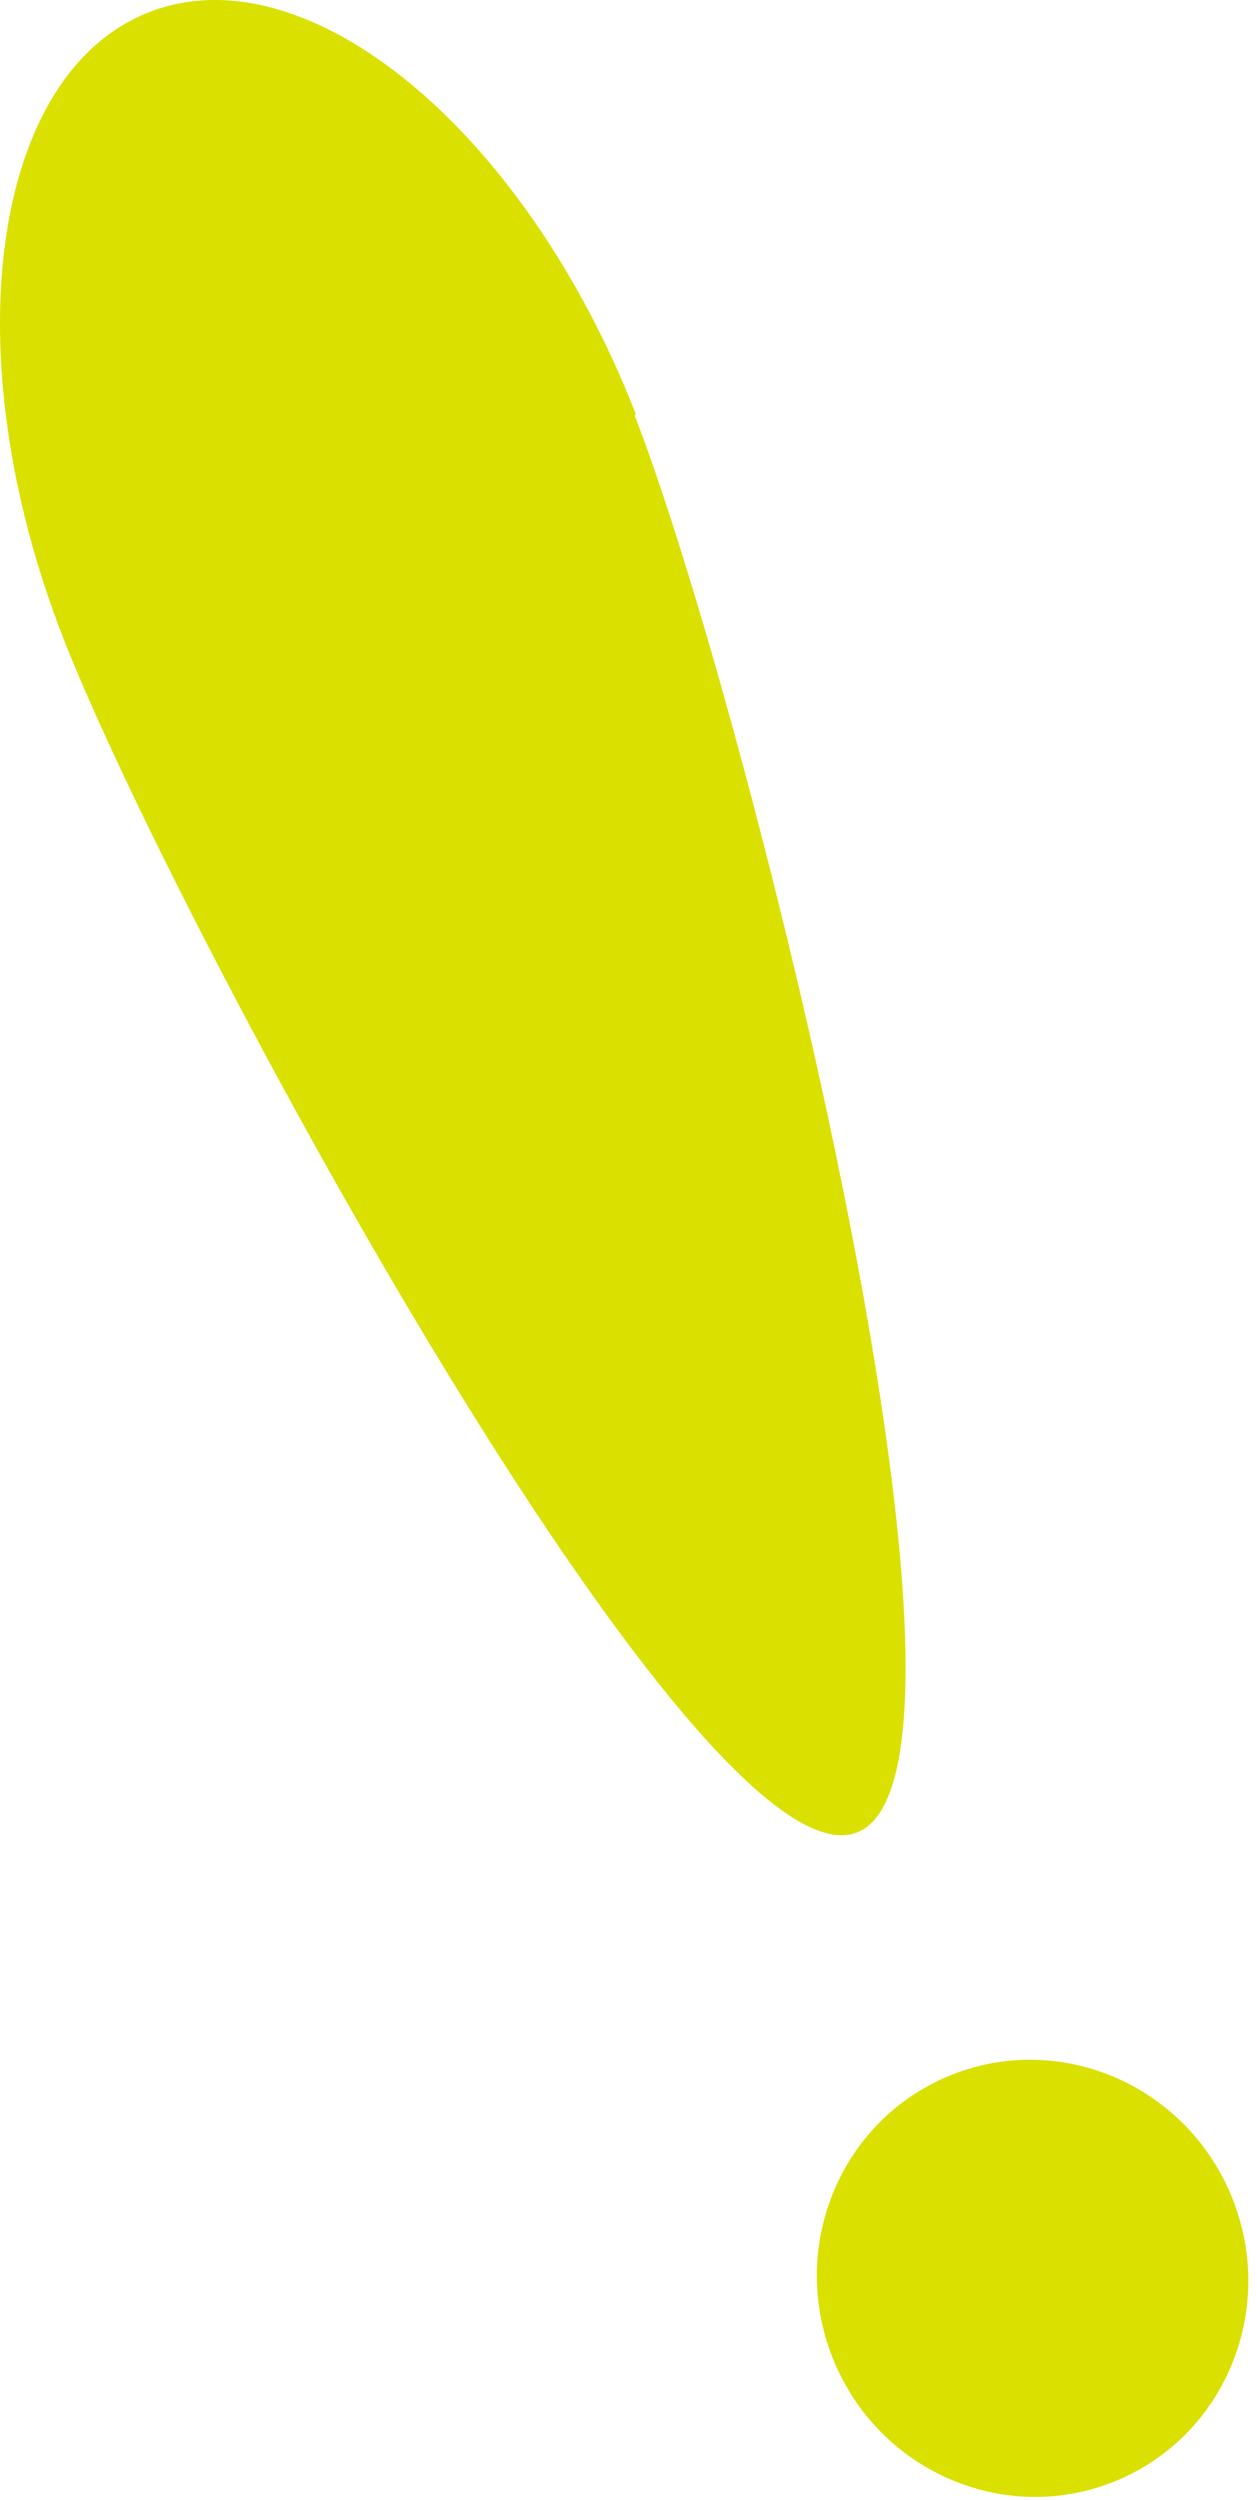
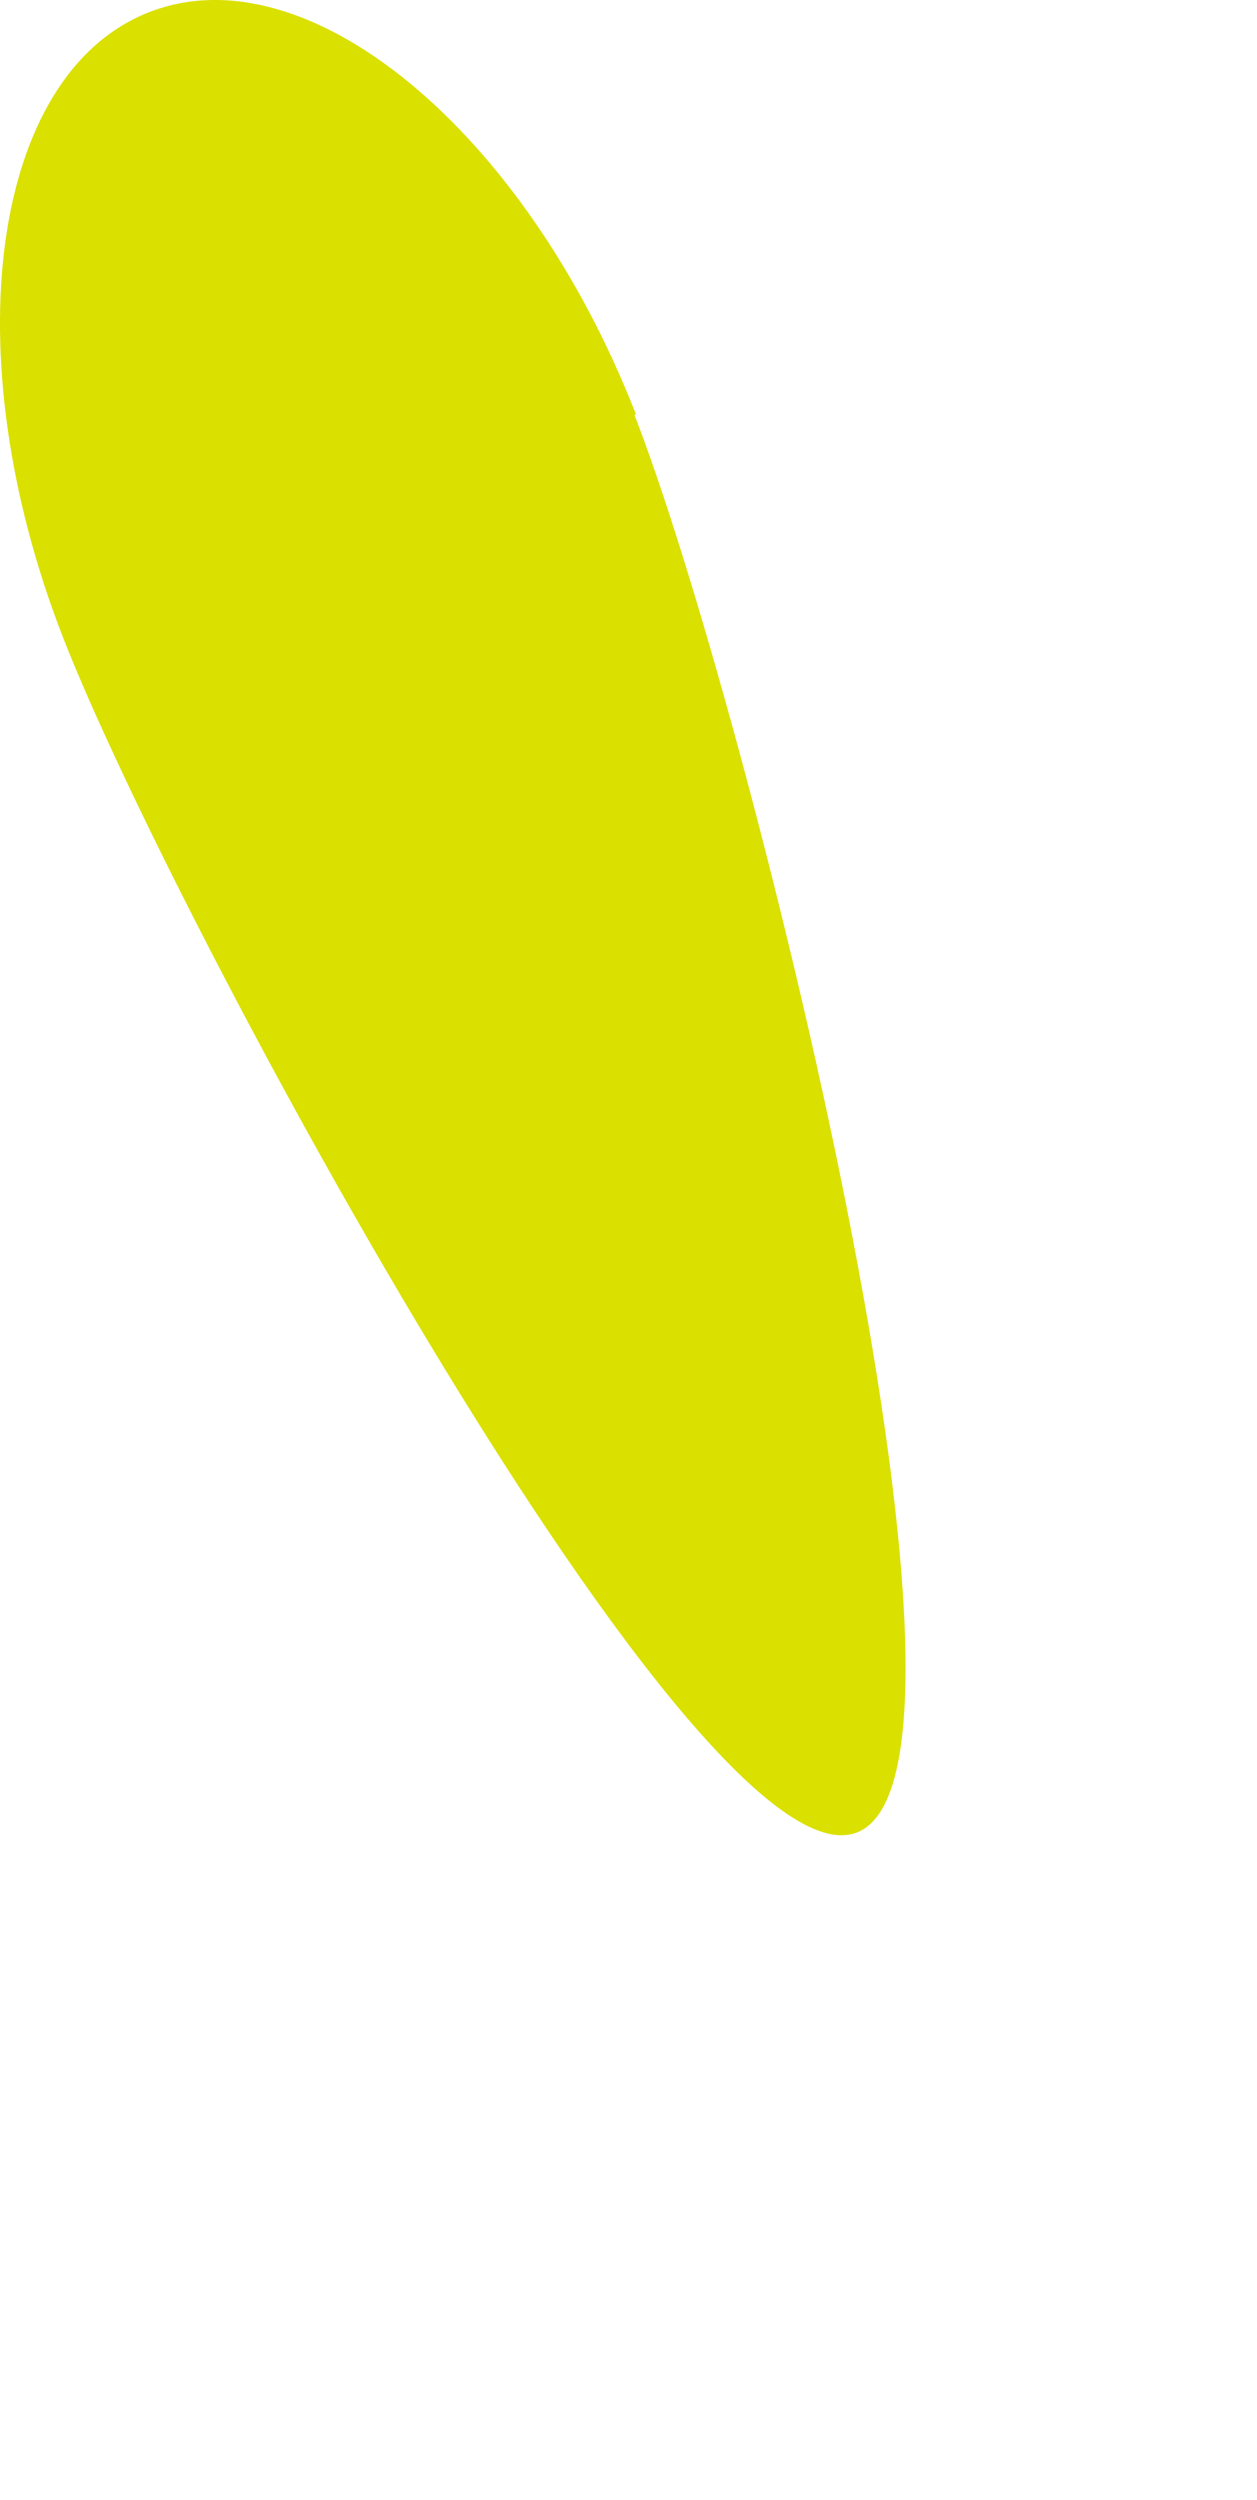
<svg xmlns="http://www.w3.org/2000/svg" width="82" height="163" viewBox="0 0 82 163" fill="none">
  <path d="M41.388 27.06C48.606 45.569 66.233 115.46 55.908 119.486C45.584 123.513 11.339 60.101 4.122 41.592C-3.096 23.083 -0.591 4.817 9.734 0.791C20.058 -3.236 34.269 8.512 41.486 27.021L41.388 27.06Z" fill="#DAE000" />
-   <path d="M72.549 161.868C79.772 159.052 83.304 150.811 80.438 143.462C77.572 136.113 69.394 132.439 62.171 135.256C54.948 138.072 51.416 146.313 54.282 153.662C57.148 161.011 65.326 164.685 72.549 161.868Z" fill="#DAE000" />
</svg>